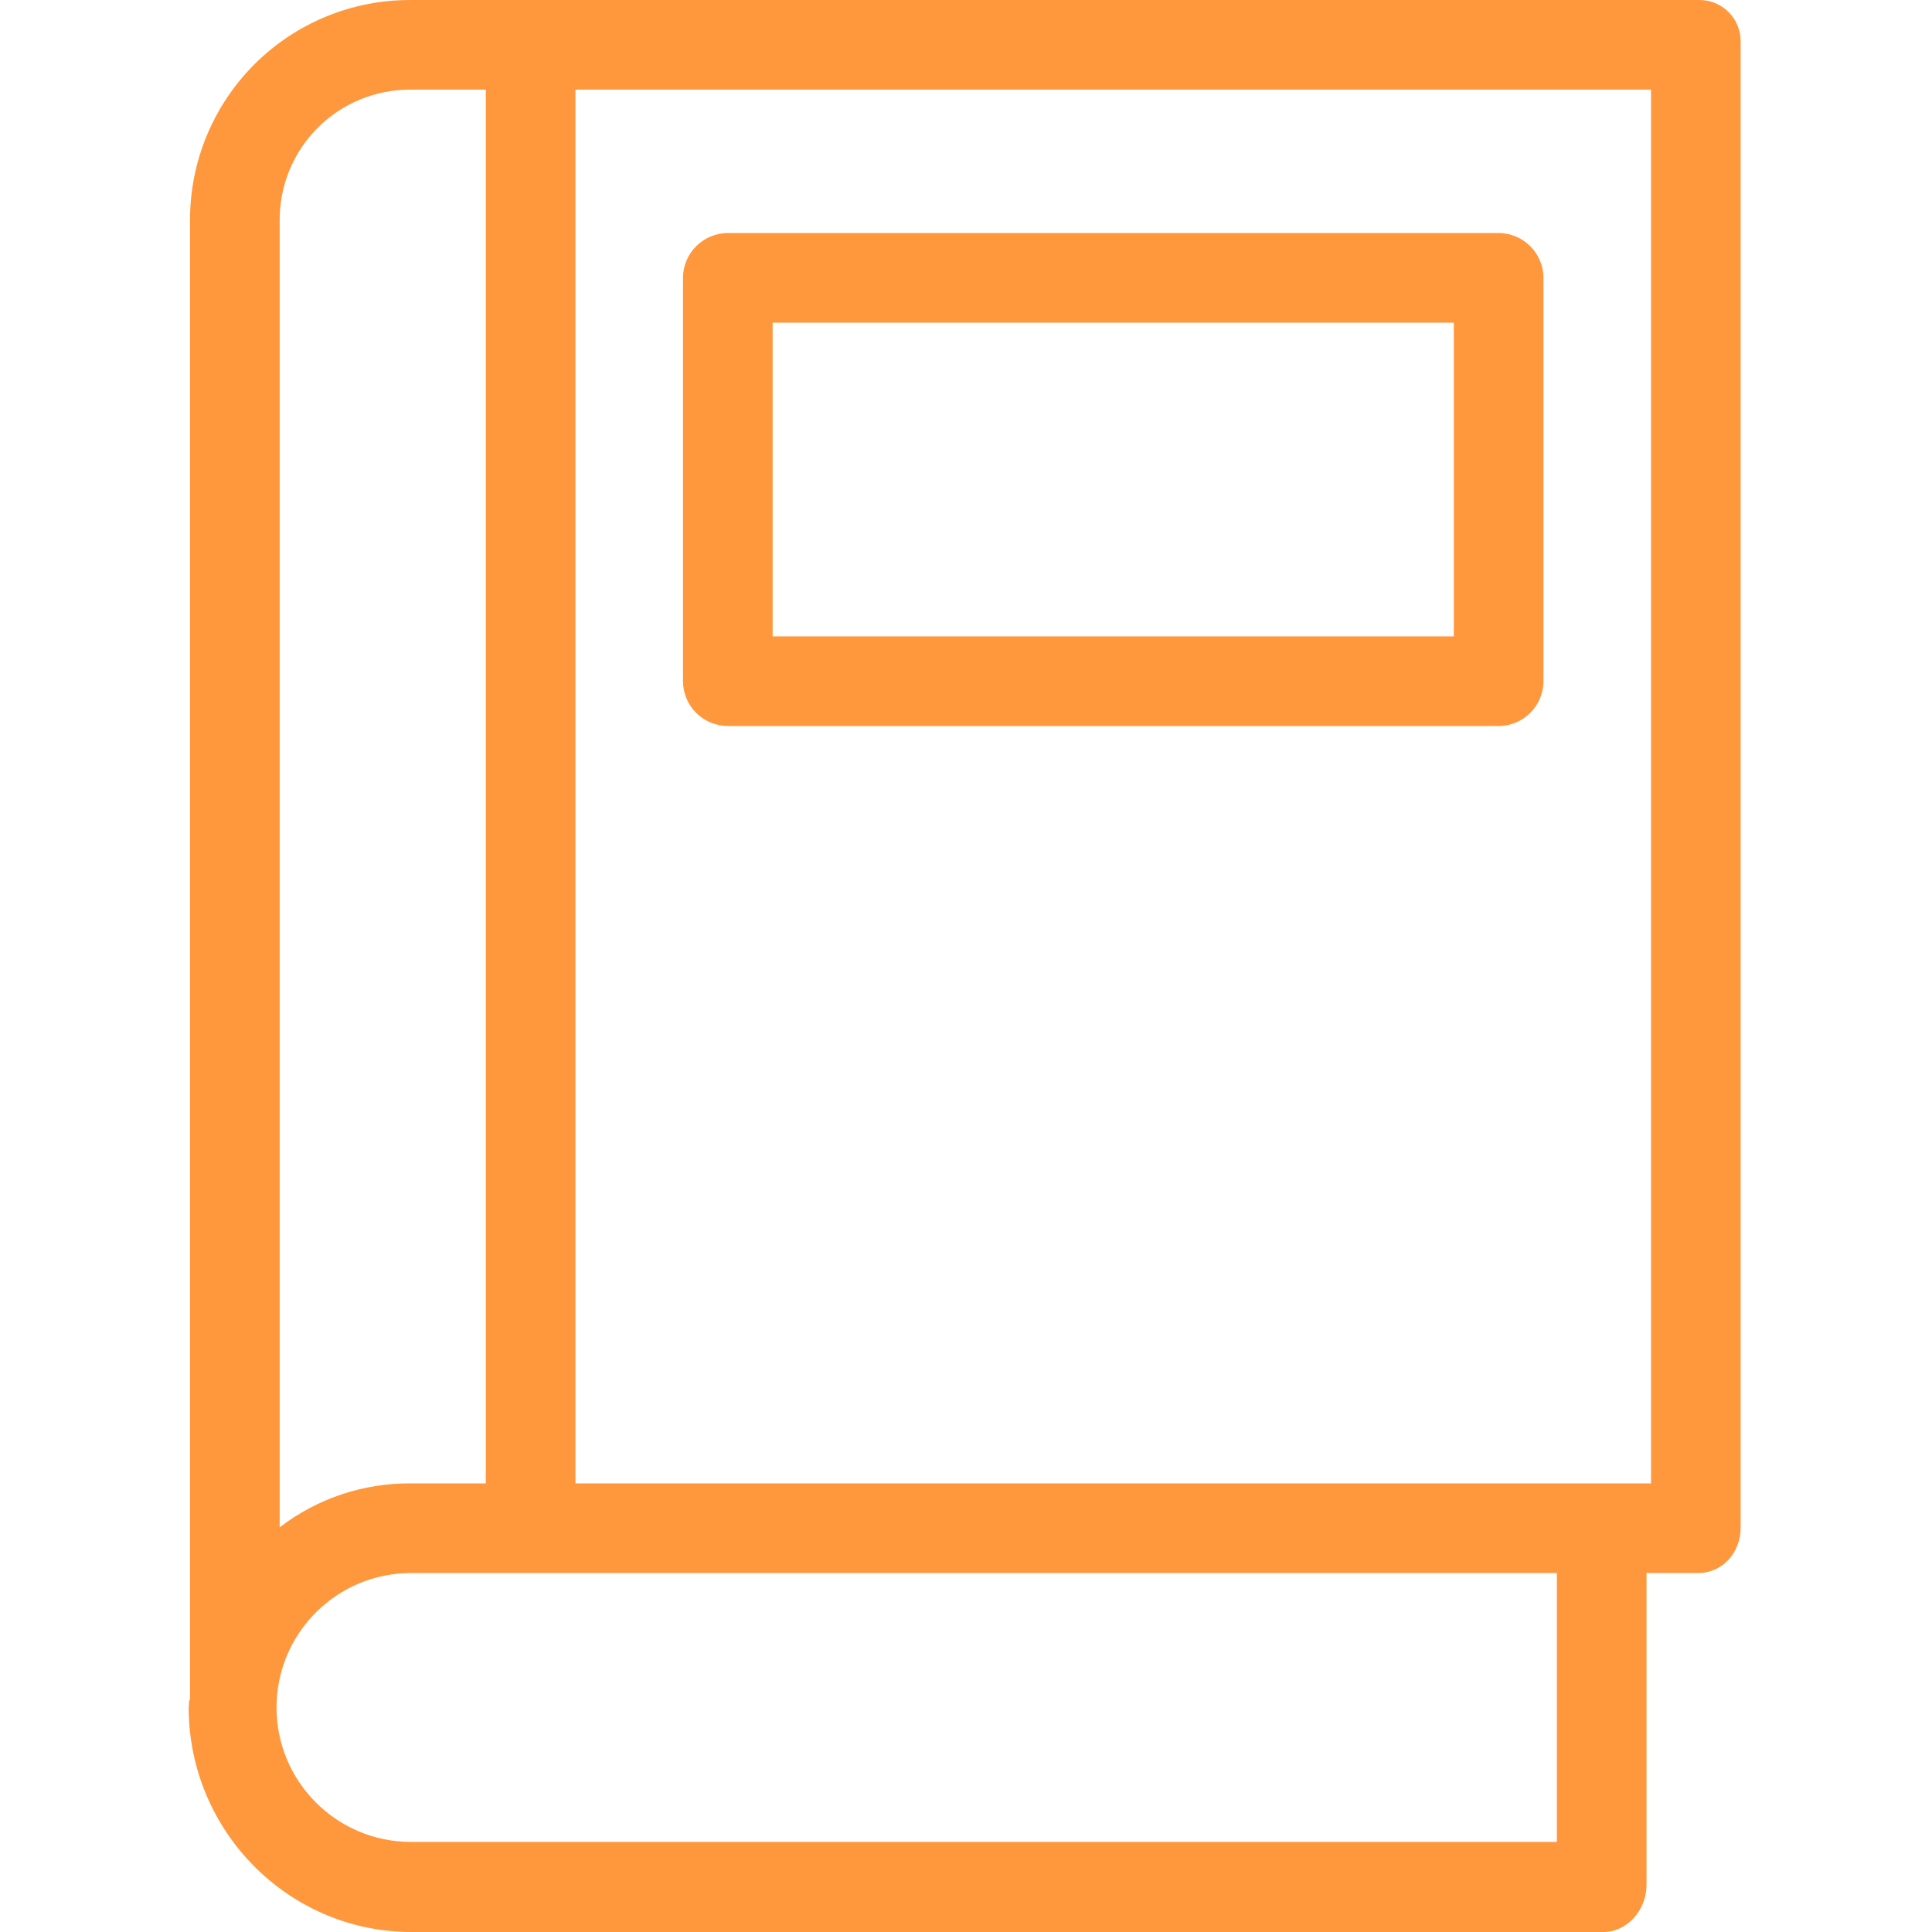
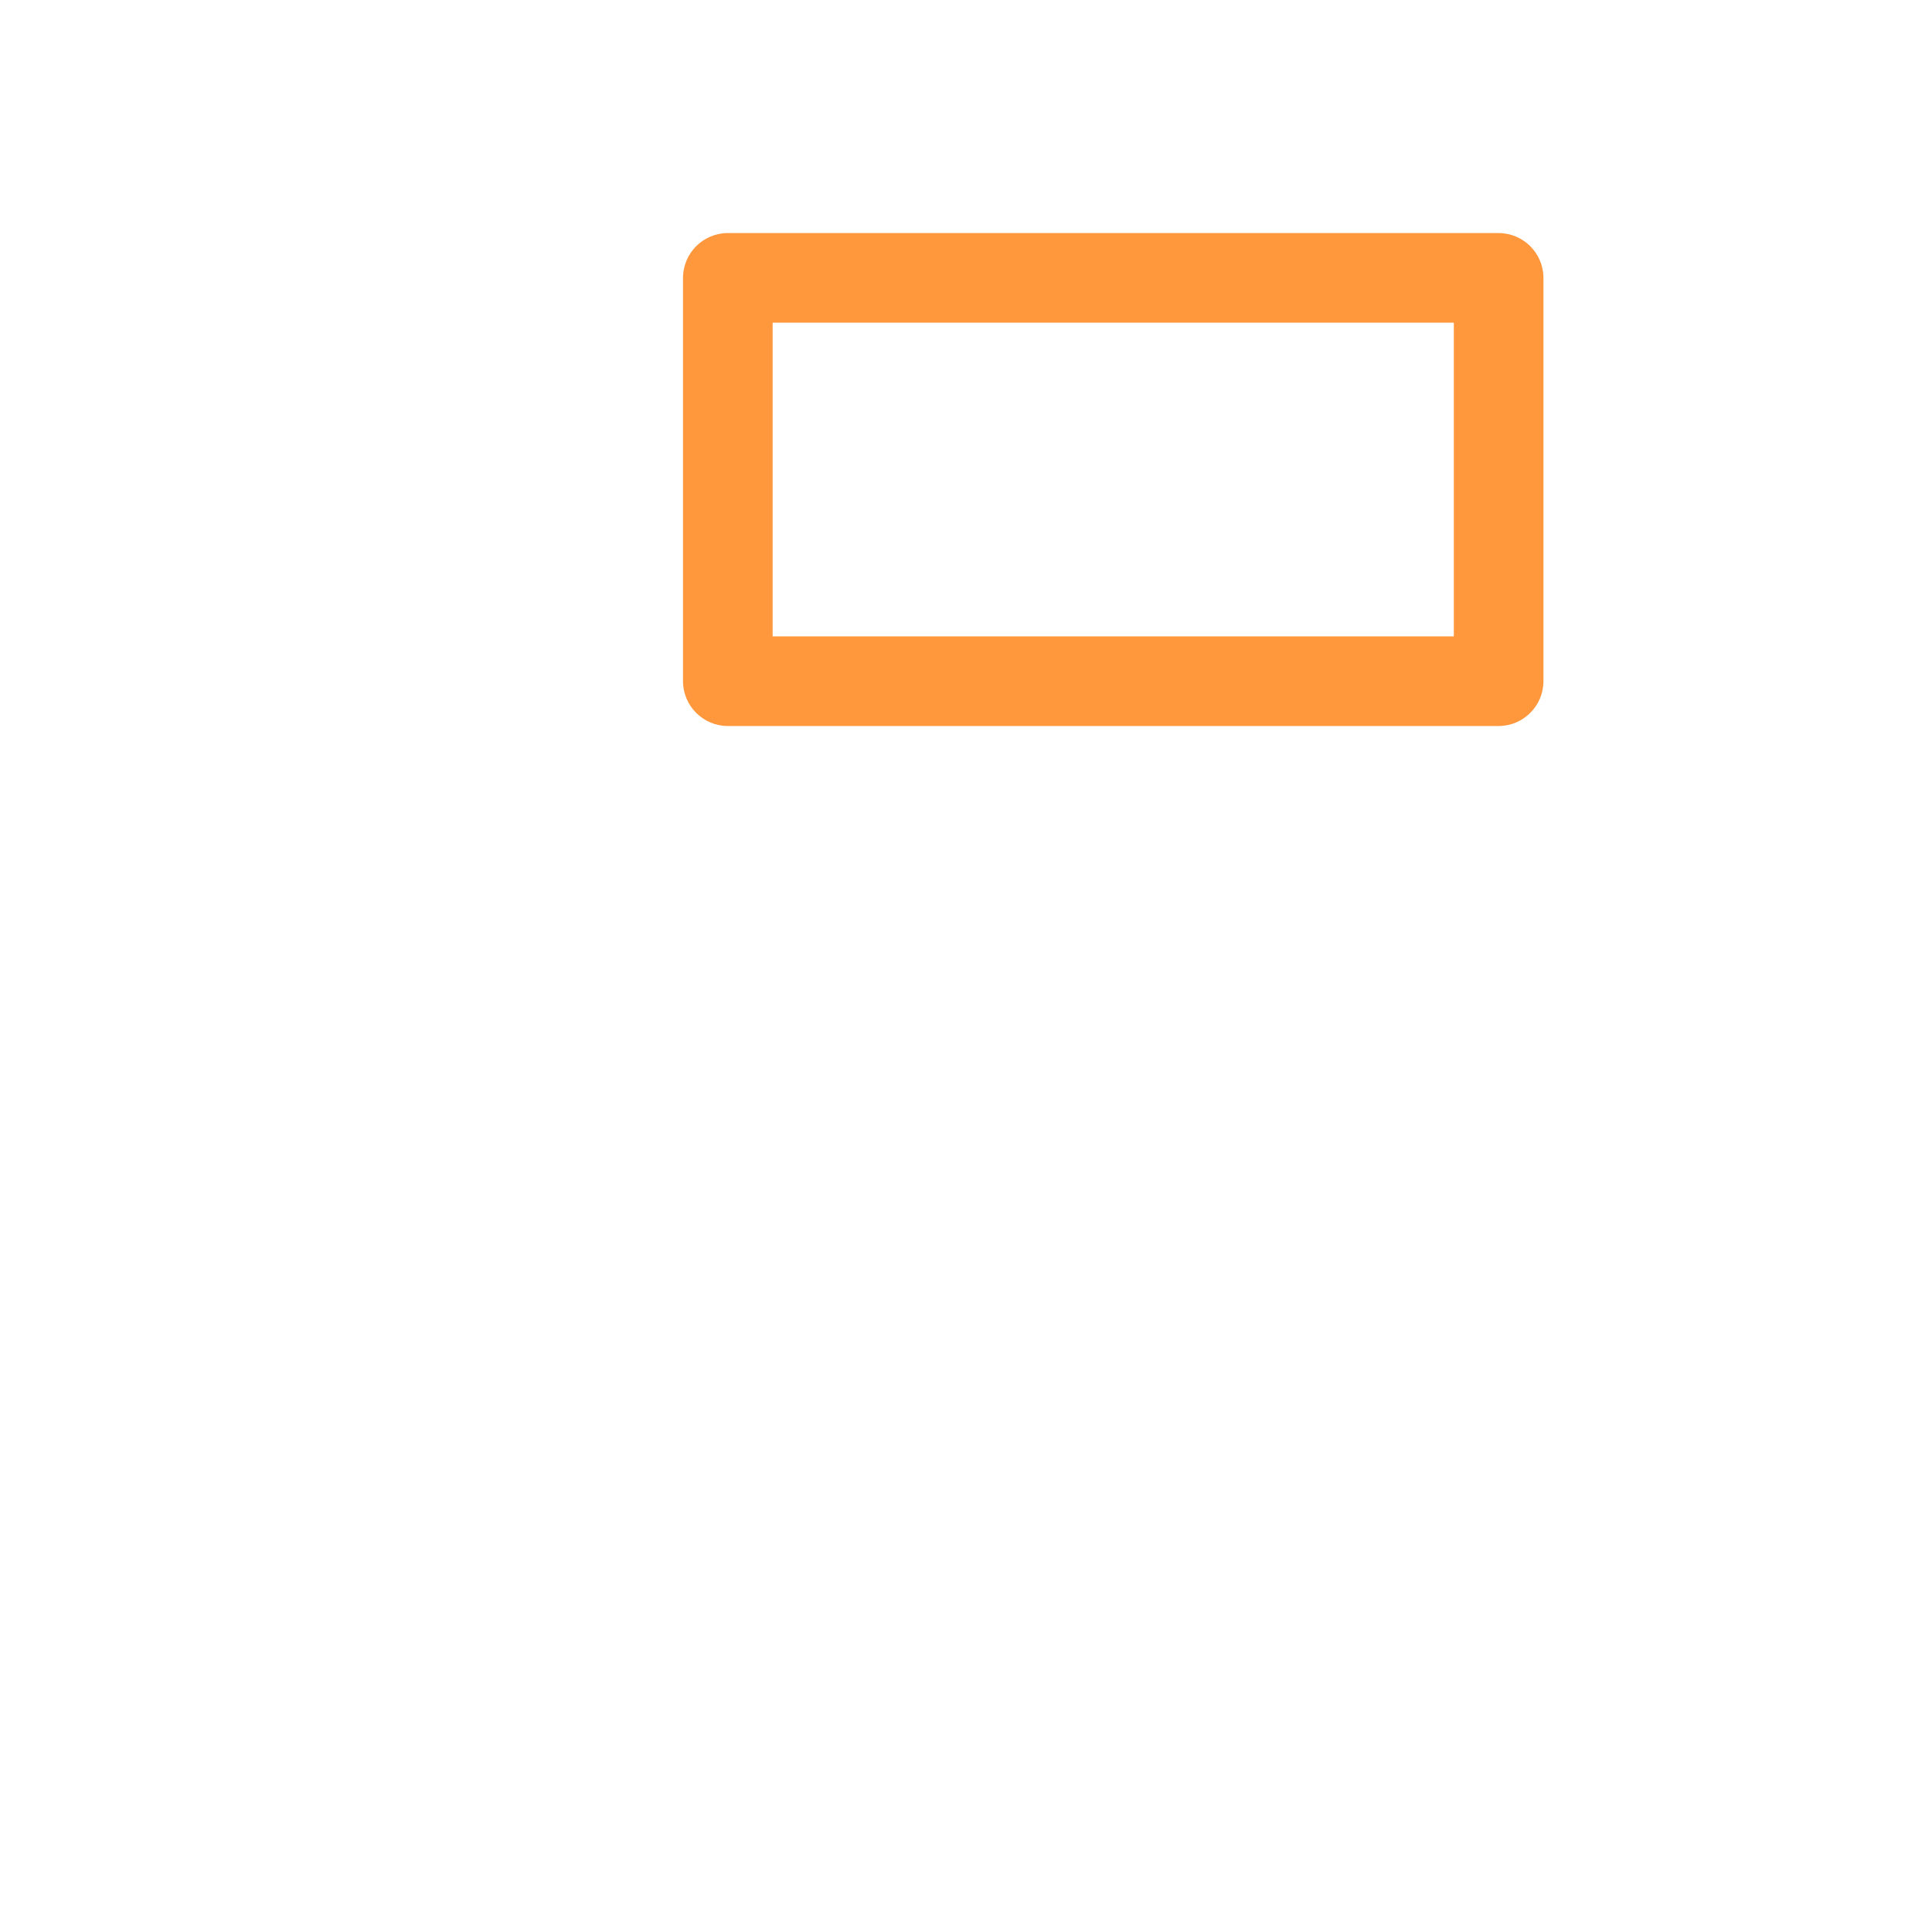
<svg xmlns="http://www.w3.org/2000/svg" height="512px" viewBox="-42 0 431 431.105" width="512px">
  <g>
-     <path d="m336.852.004h-287.199c-13.098-.074-25.68 5.094-34.945 14.359-9.262 9.262-14.43 21.844-14.355 34.941v329.801c0 .199-.199.301-.199.5 0 .398-.102 1-.102 1.398 0 27.5 22.203 50.102 49.703 50.102h265.898c5.5 0 9.699-5 9.699-10.5v-69.602h11.5c5.5 0 9.5-4.598 9.5-10.098v-331.402c.086-2.543-.887-5.012-2.688-6.812-1.801-1.801-4.266-2.773-6.812-2.687zm-316.5 49.301c-.074-7.793 2.988-15.289 8.5-20.801 5.512-5.508 13.008-8.574 20.801-8.5h16.699v311h-16.699c-10.586-.094-20.902 3.355-29.301 9.801zm285 361.699h-255.699c-16.566 0-30-13.43-30-30 0-16.566 13.434-30 30-30h255.699zm21-80h-240v-311h240zm0 0" data-original="#000000" class="active-path" data-old_color="#000000" fill="#FF973C" />
    <path d="m302.352 62.004c-.016-5.516-4.484-9.984-10-10h-172c-5.516.016-9.984 4.484-10 10v90c.016 5.52 4.484 9.984 10 10h172c5.516-.016 9.984-4.48 10-10zm-172 10h152v70h-152zm0 0" data-original="#000000" class="active-path" data-old_color="#000000" fill="#FF973C" />
  </g>
</svg>